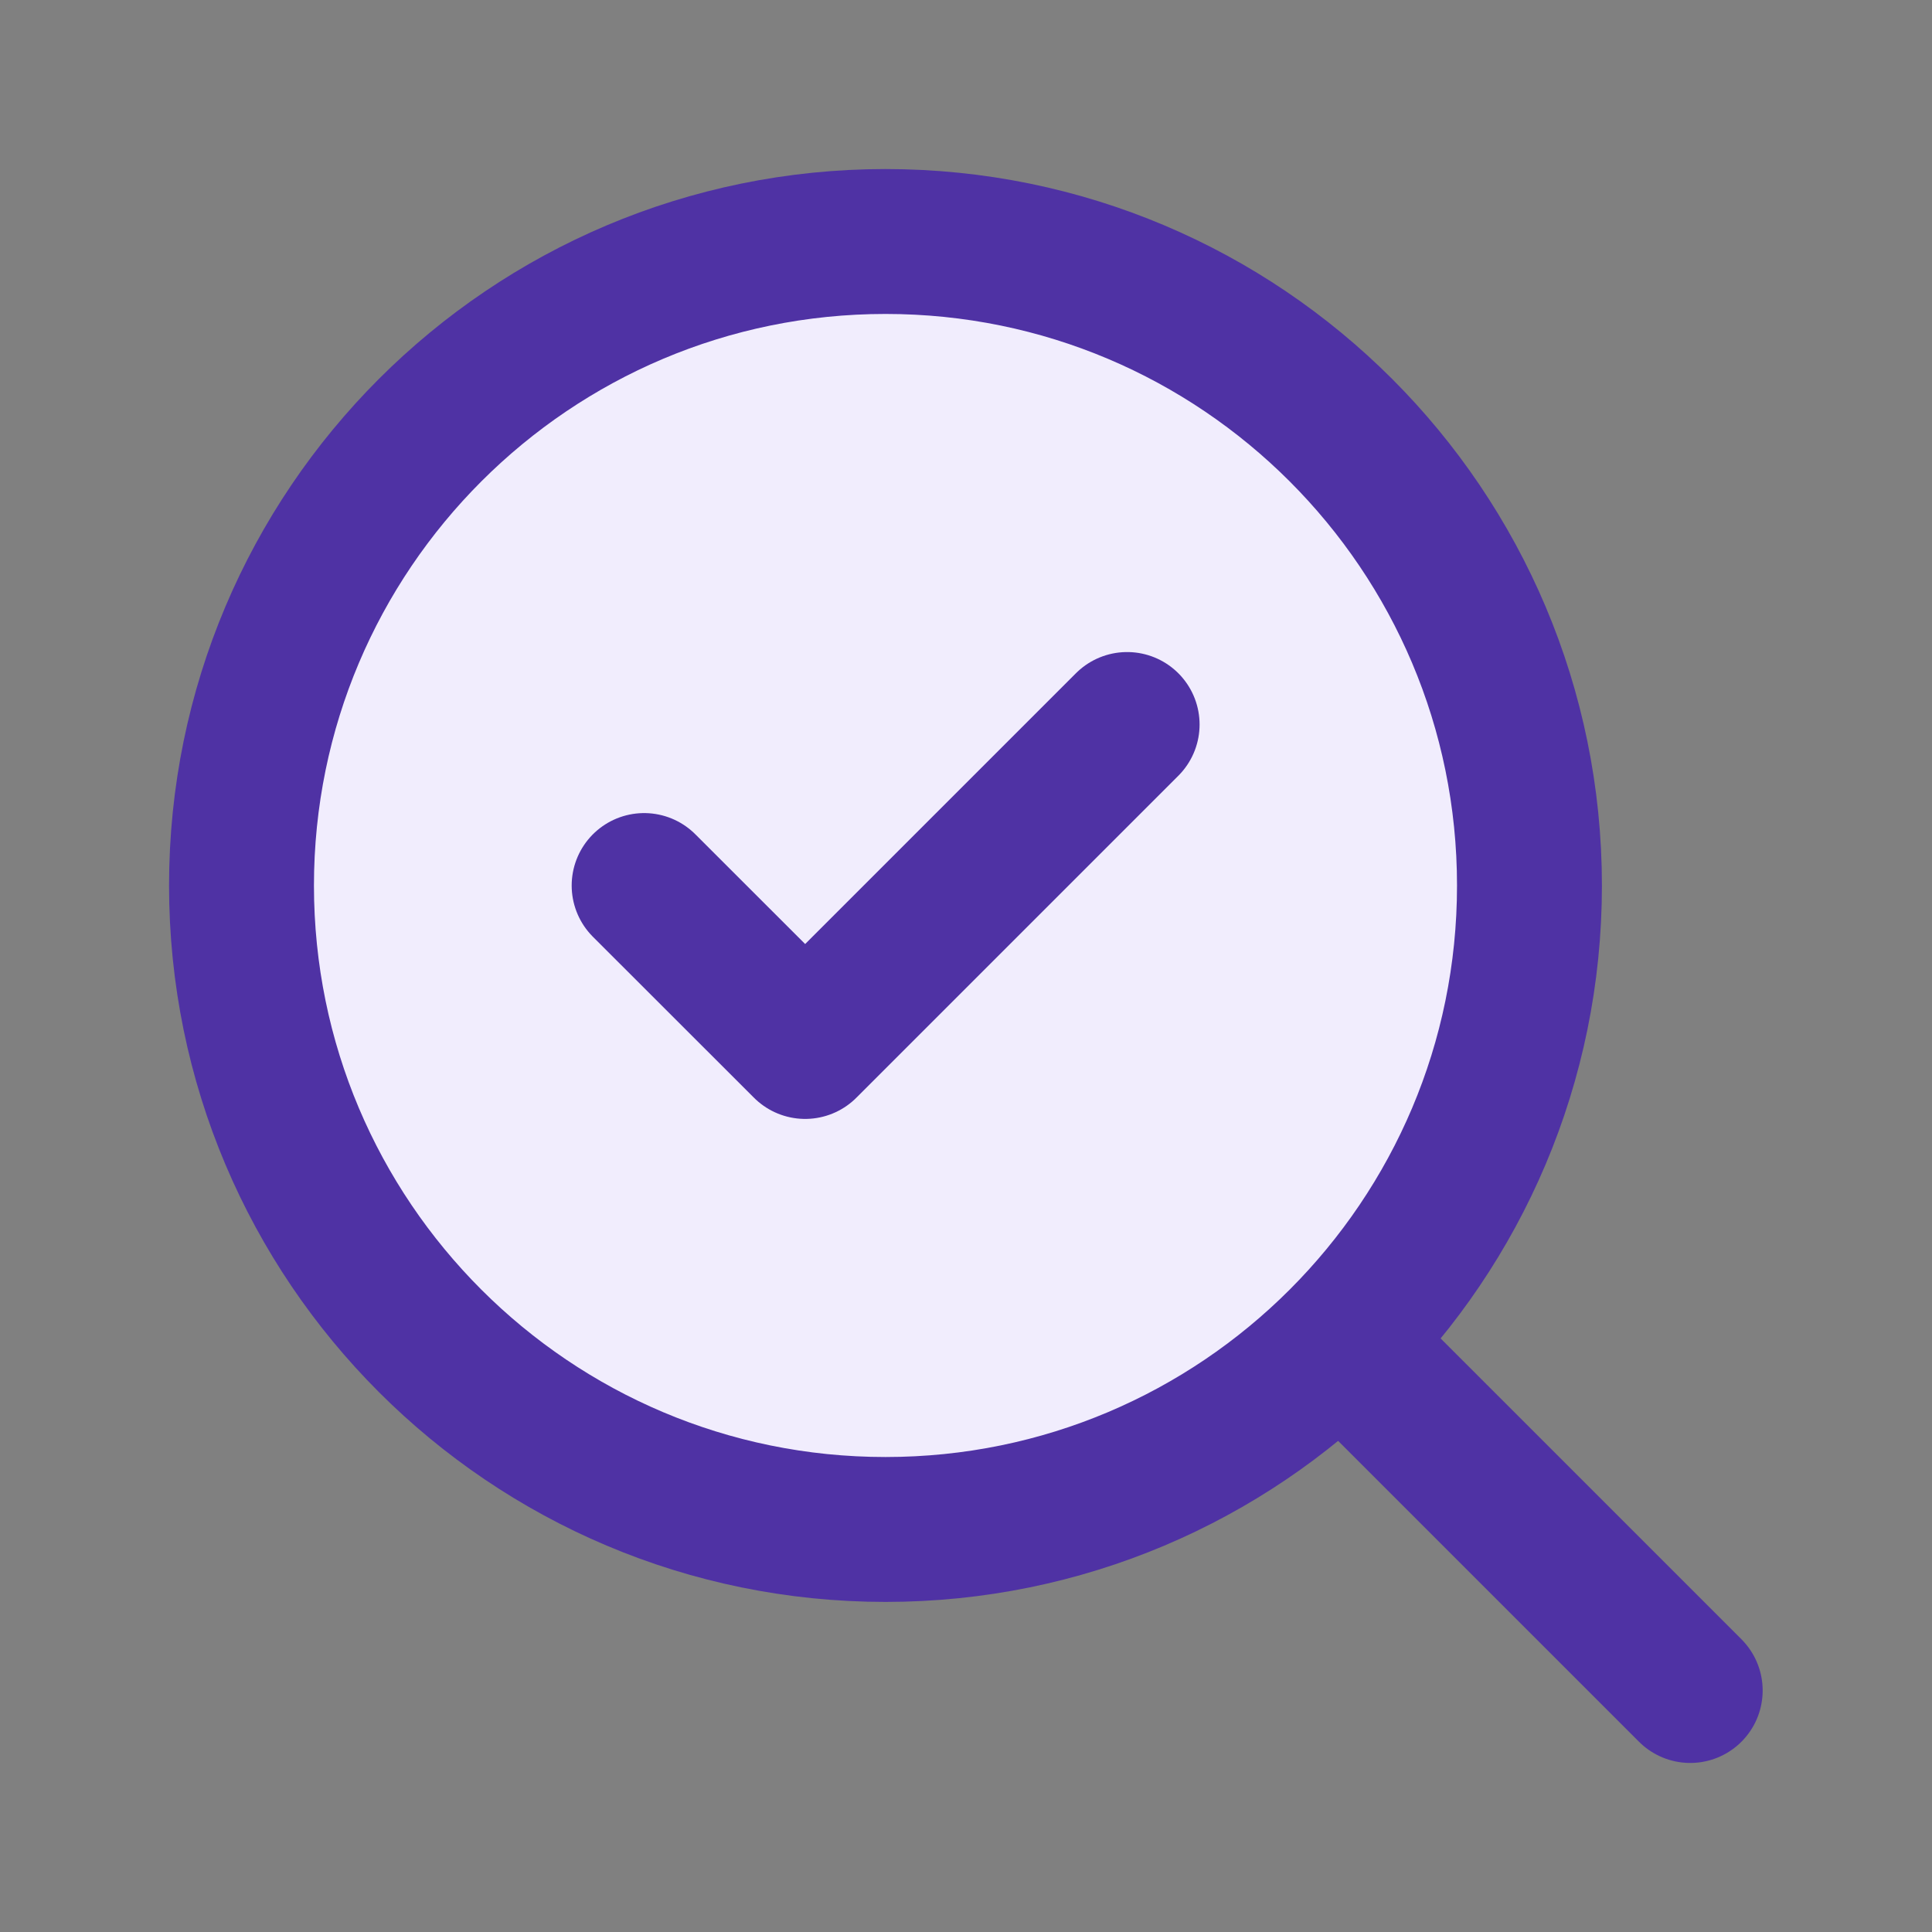
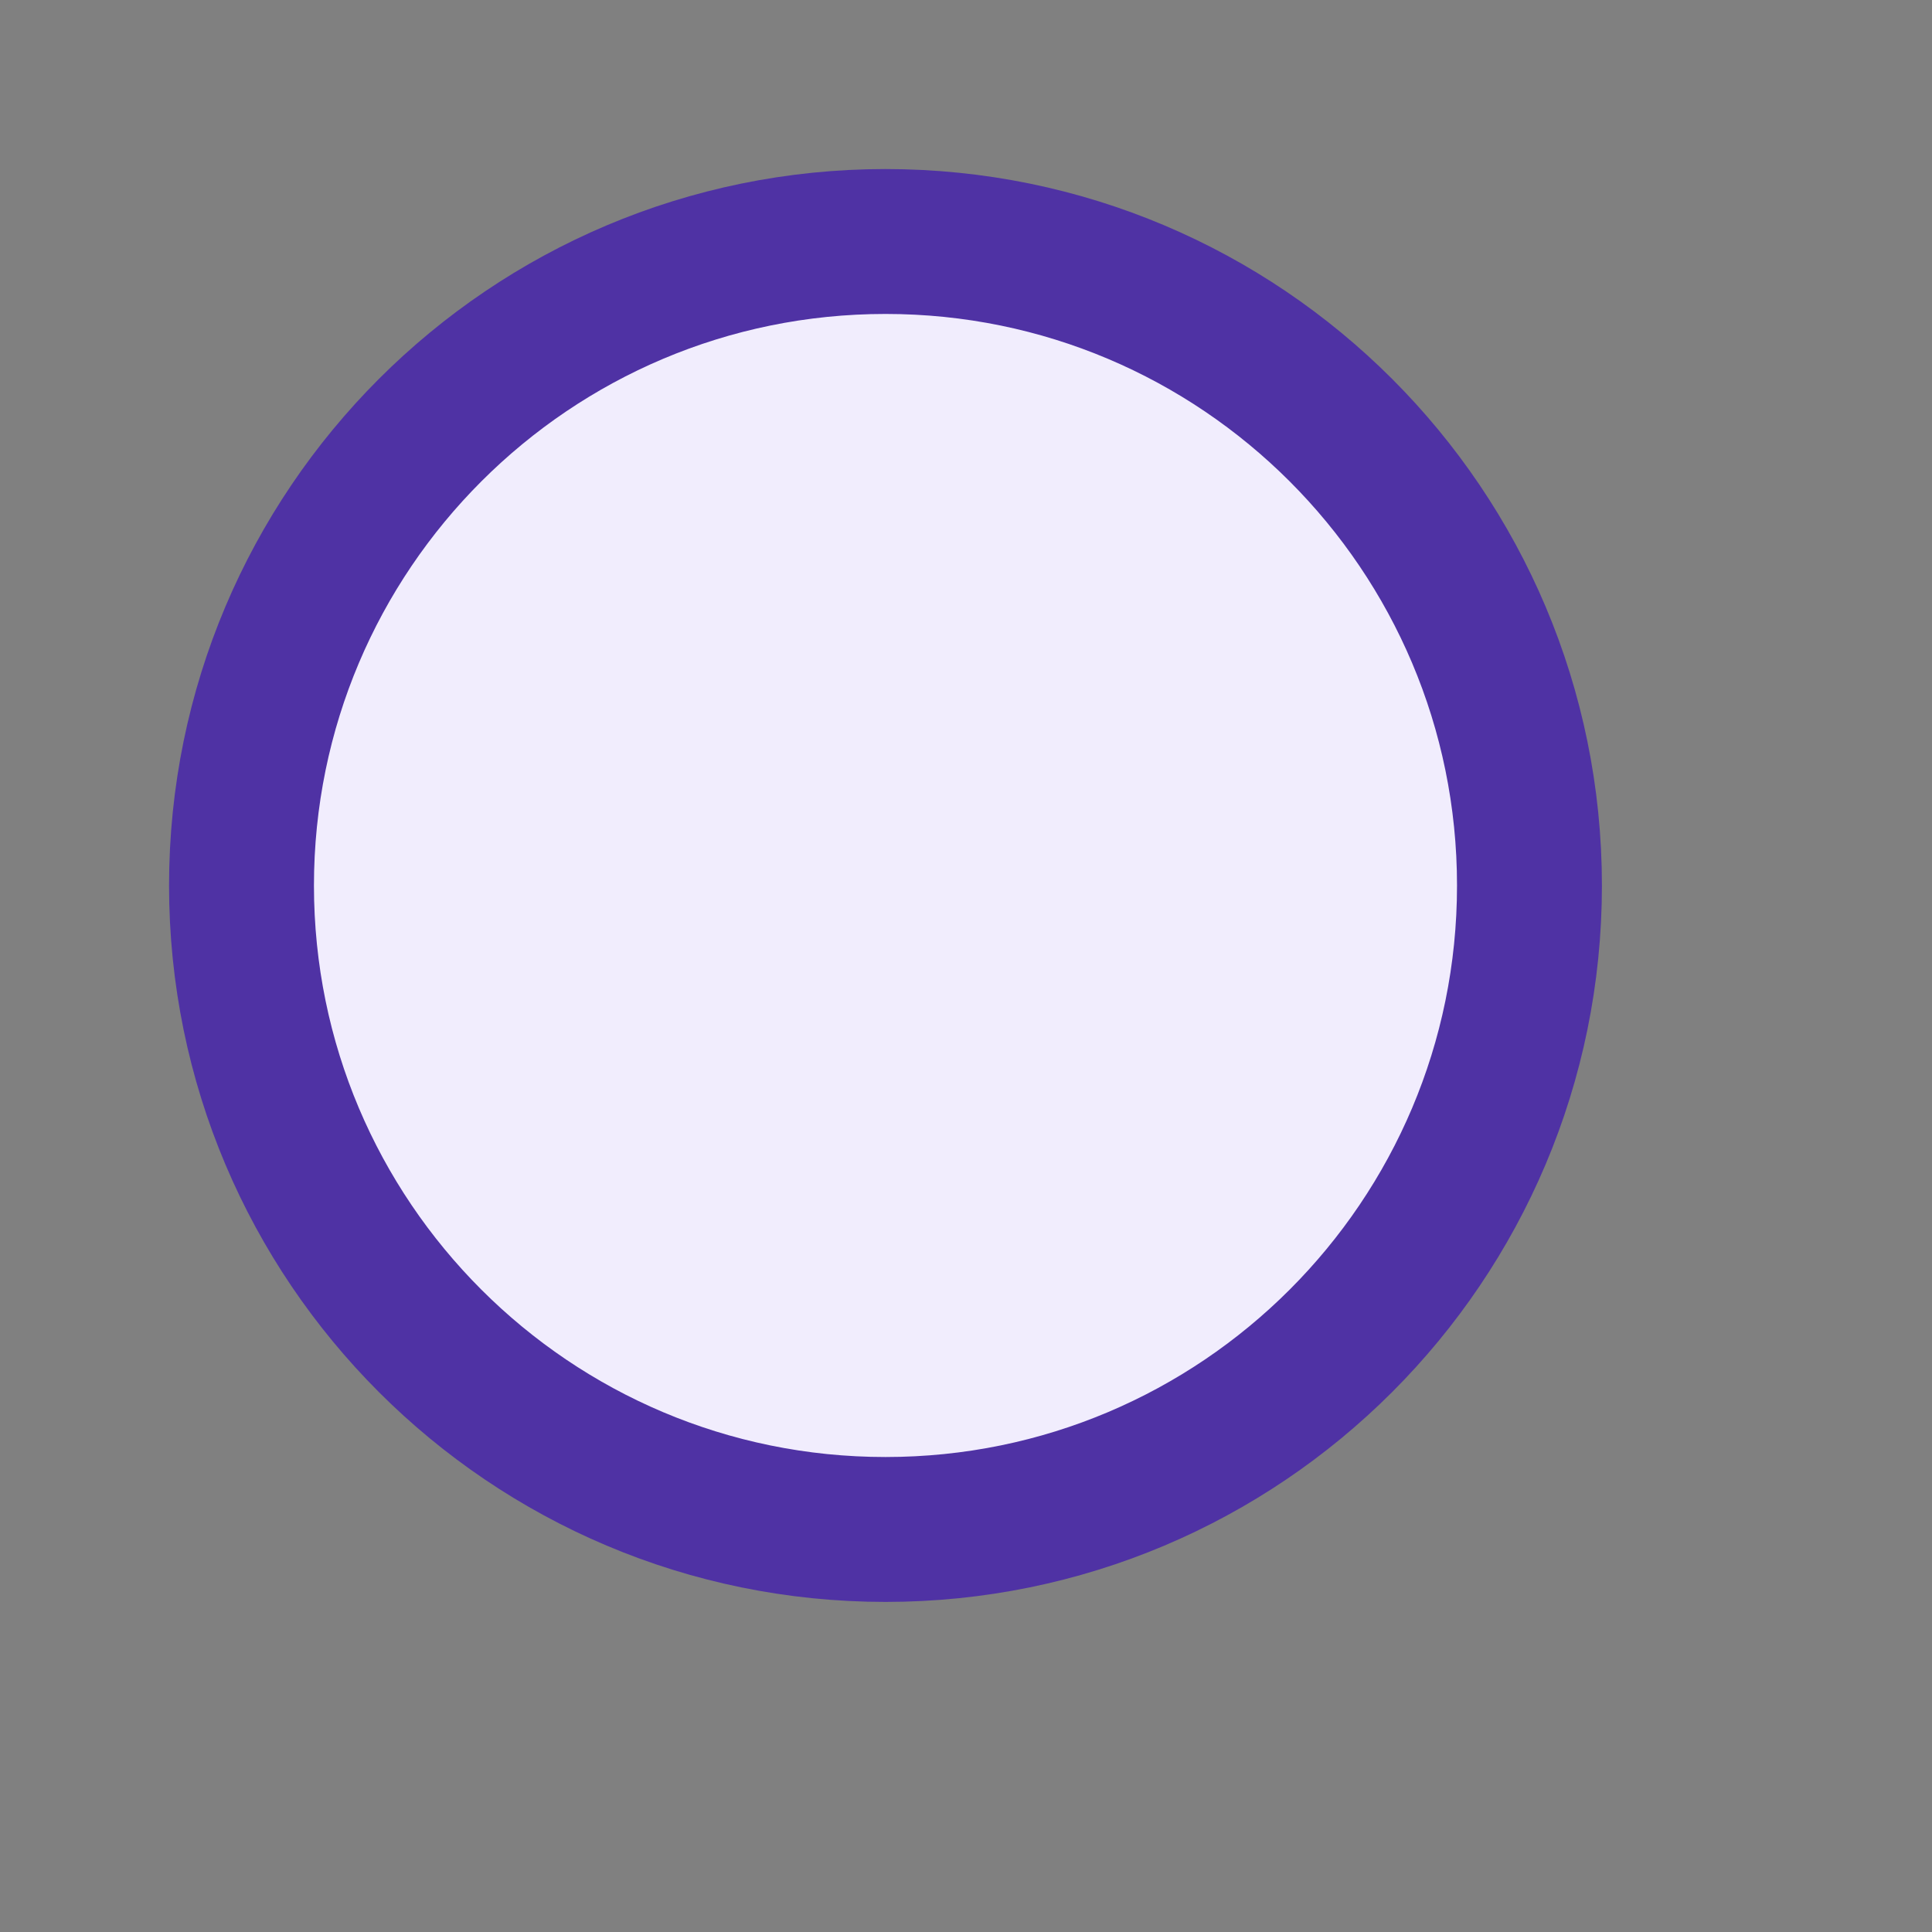
<svg xmlns="http://www.w3.org/2000/svg" width="20" height="20" viewBox="0 0 20 20" fill="none">
  <rect x="0" y="0" width="20" height="20" fill="#808080" stroke="none" />
  <path d="M9.167 15.833C12.849 15.833 15.833 12.849 15.833 9.167C15.833 5.485 12.849 2.5 9.167 2.5C5.485 2.5 2.5 5.485 2.5 9.167C2.5 12.849 5.485 15.833 9.167 15.833Z" fill="#F1EDFD" stroke="#4F32A4" stroke-width="1.5" stroke-linecap="round" stroke-linejoin="round" />
-   <path d="M6.668 9.167L8.335 10.833L11.668 7.5" stroke="#4F32A4" stroke-width="1.5" stroke-linecap="round" stroke-linejoin="round" />
-   <path d="M17.497 17.5L13.914 13.917" stroke="#4F32A4" stroke-width="1.5" stroke-linecap="round" stroke-linejoin="round" />
</svg>